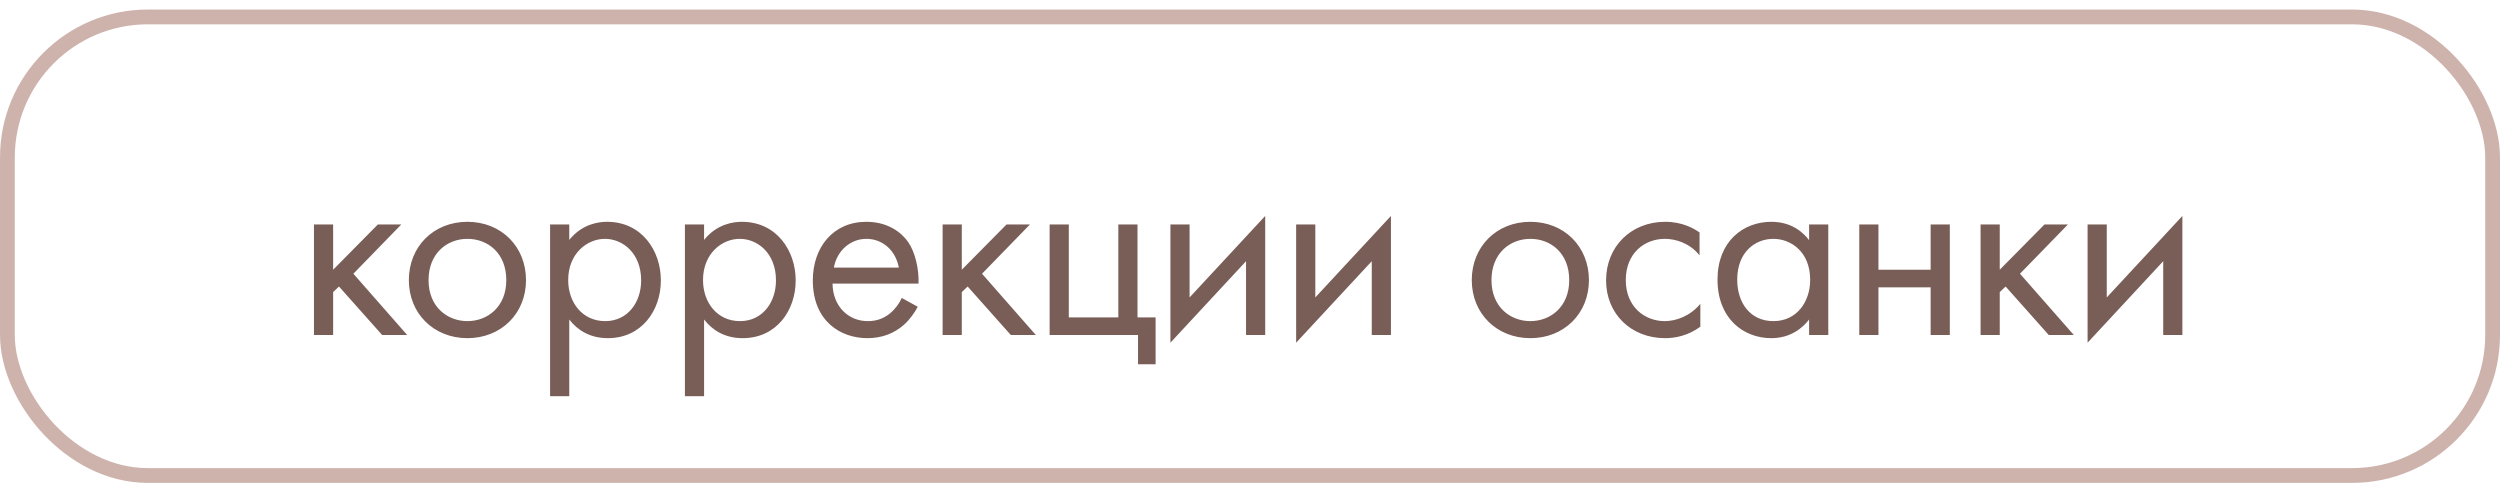
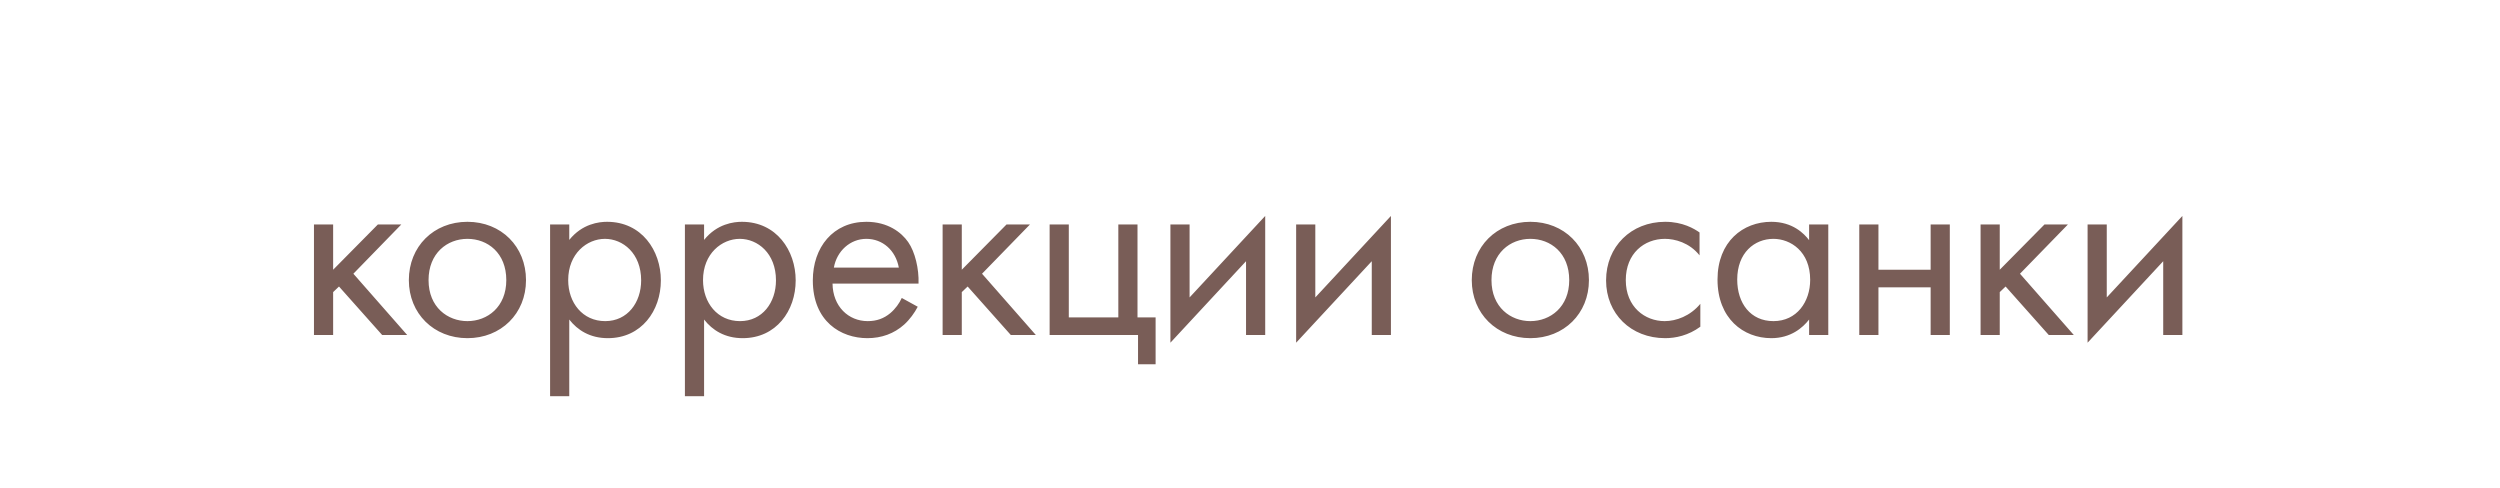
<svg xmlns="http://www.w3.org/2000/svg" width="169" height="33" viewBox="0 0 169 33" fill="none">
  <path d="M21.224 15.174V22.644H22.52V19.746L22.916 19.368L25.832 22.644H27.524L23.888 18.504L27.128 15.174H25.544L22.52 18.234V15.174H21.224ZM31.598 22.86C33.866 22.86 35.558 21.204 35.558 18.936C35.558 16.668 33.884 14.994 31.598 14.994C29.312 14.994 27.638 16.668 27.638 18.936C27.638 21.204 29.33 22.86 31.598 22.86ZM31.598 16.146C32.966 16.146 34.226 17.1 34.226 18.936C34.226 20.754 32.948 21.708 31.598 21.708C30.266 21.708 28.97 20.772 28.97 18.936C28.97 17.118 30.23 16.146 31.598 16.146ZM38.482 21.6C39.04 22.32 39.886 22.86 41.092 22.86C43.36 22.86 44.674 21.006 44.674 18.954C44.674 16.938 43.378 14.994 41.038 14.994C40.498 14.994 39.364 15.12 38.482 16.218V15.174H37.186V26.784H38.482V21.6ZM40.912 21.708C39.382 21.708 38.41 20.466 38.41 18.936C38.41 17.136 39.688 16.146 40.894 16.146C42.1 16.146 43.342 17.118 43.342 18.954C43.342 20.448 42.424 21.708 40.912 21.708ZM47.596 21.6C48.154 22.32 49 22.86 50.206 22.86C52.474 22.86 53.788 21.006 53.788 18.954C53.788 16.938 52.492 14.994 50.152 14.994C49.612 14.994 48.478 15.12 47.596 16.218V15.174H46.3V26.784H47.596V21.6ZM50.026 21.708C48.496 21.708 47.524 20.466 47.524 18.936C47.524 17.136 48.802 16.146 50.008 16.146C51.214 16.146 52.456 17.118 52.456 18.954C52.456 20.448 51.538 21.708 50.026 21.708ZM60.959 20.142C60.797 20.502 60.527 20.88 60.185 21.168C59.753 21.528 59.267 21.708 58.655 21.708C57.359 21.708 56.297 20.718 56.279 19.17H62.093C62.129 18.18 61.859 17.028 61.391 16.362C60.941 15.714 60.023 14.994 58.565 14.994C56.315 14.994 54.947 16.722 54.947 18.954C54.947 21.726 56.837 22.86 58.637 22.86C59.591 22.86 60.437 22.554 61.121 21.942C61.499 21.6 61.823 21.15 62.039 20.736L60.959 20.142ZM56.369 18.09C56.567 16.974 57.467 16.146 58.565 16.146C59.663 16.146 60.545 16.92 60.761 18.09H56.369ZM63.721 15.174V22.644H65.017V19.746L65.413 19.368L68.329 22.644H70.021L66.385 18.504L69.625 15.174H68.041L65.017 18.234V15.174H63.721ZM70.955 22.644H76.931V24.624H78.119V21.456H76.895V15.174H75.599V21.456H72.251V15.174H70.955V22.644ZM79.12 15.174V23.166L84.232 17.658V22.644H85.528V14.598L80.416 20.106V15.174H79.12ZM87.619 15.174V23.166L92.731 17.658V22.644H94.027V14.598L88.915 20.106V15.174H87.619ZM103.452 22.86C105.72 22.86 107.412 21.204 107.412 18.936C107.412 16.668 105.738 14.994 103.452 14.994C101.166 14.994 99.492 16.668 99.492 18.936C99.492 21.204 101.184 22.86 103.452 22.86ZM103.452 16.146C104.82 16.146 106.08 17.1 106.08 18.936C106.08 20.754 104.802 21.708 103.452 21.708C102.12 21.708 100.824 20.772 100.824 18.936C100.824 17.118 102.084 16.146 103.452 16.146ZM114.889 15.714C114.529 15.462 113.755 14.994 112.567 14.994C110.263 14.994 108.571 16.668 108.571 18.954C108.571 21.204 110.245 22.86 112.567 22.86C113.269 22.86 114.133 22.68 114.943 22.086V20.538C114.259 21.366 113.305 21.708 112.531 21.708C111.199 21.708 109.903 20.754 109.903 18.936C109.903 17.118 111.163 16.146 112.549 16.146C113.215 16.146 114.205 16.398 114.889 17.262V15.714ZM122.296 16.236C121.954 15.786 121.18 14.994 119.74 14.994C117.832 14.994 116.104 16.326 116.104 18.9C116.104 21.528 117.85 22.86 119.74 22.86C121.054 22.86 121.864 22.158 122.296 21.6V22.644H123.592V15.174H122.296V16.236ZM119.884 16.146C121.036 16.146 122.368 16.992 122.368 18.918C122.368 20.394 121.468 21.708 119.884 21.708C118.336 21.708 117.436 20.502 117.436 18.9C117.436 17.082 118.606 16.146 119.884 16.146ZM125.687 22.644H126.983V19.422H130.511V22.644H131.807V15.174H130.511V18.234H126.983V15.174H125.687V22.644ZM133.887 15.174V22.644H135.183V19.746L135.579 19.368L138.495 22.644H140.187L136.551 18.504L139.791 15.174H138.207L135.183 18.234V15.174H133.887ZM141.121 15.174V23.166L146.233 17.658V22.644H147.529V14.598L142.417 20.106V15.174H141.121Z" fill="#795D57" />
-   <rect x="0.5" y="1.144" width="168" height="31" rx="9.5" stroke="#CEB3AD" />
</svg>